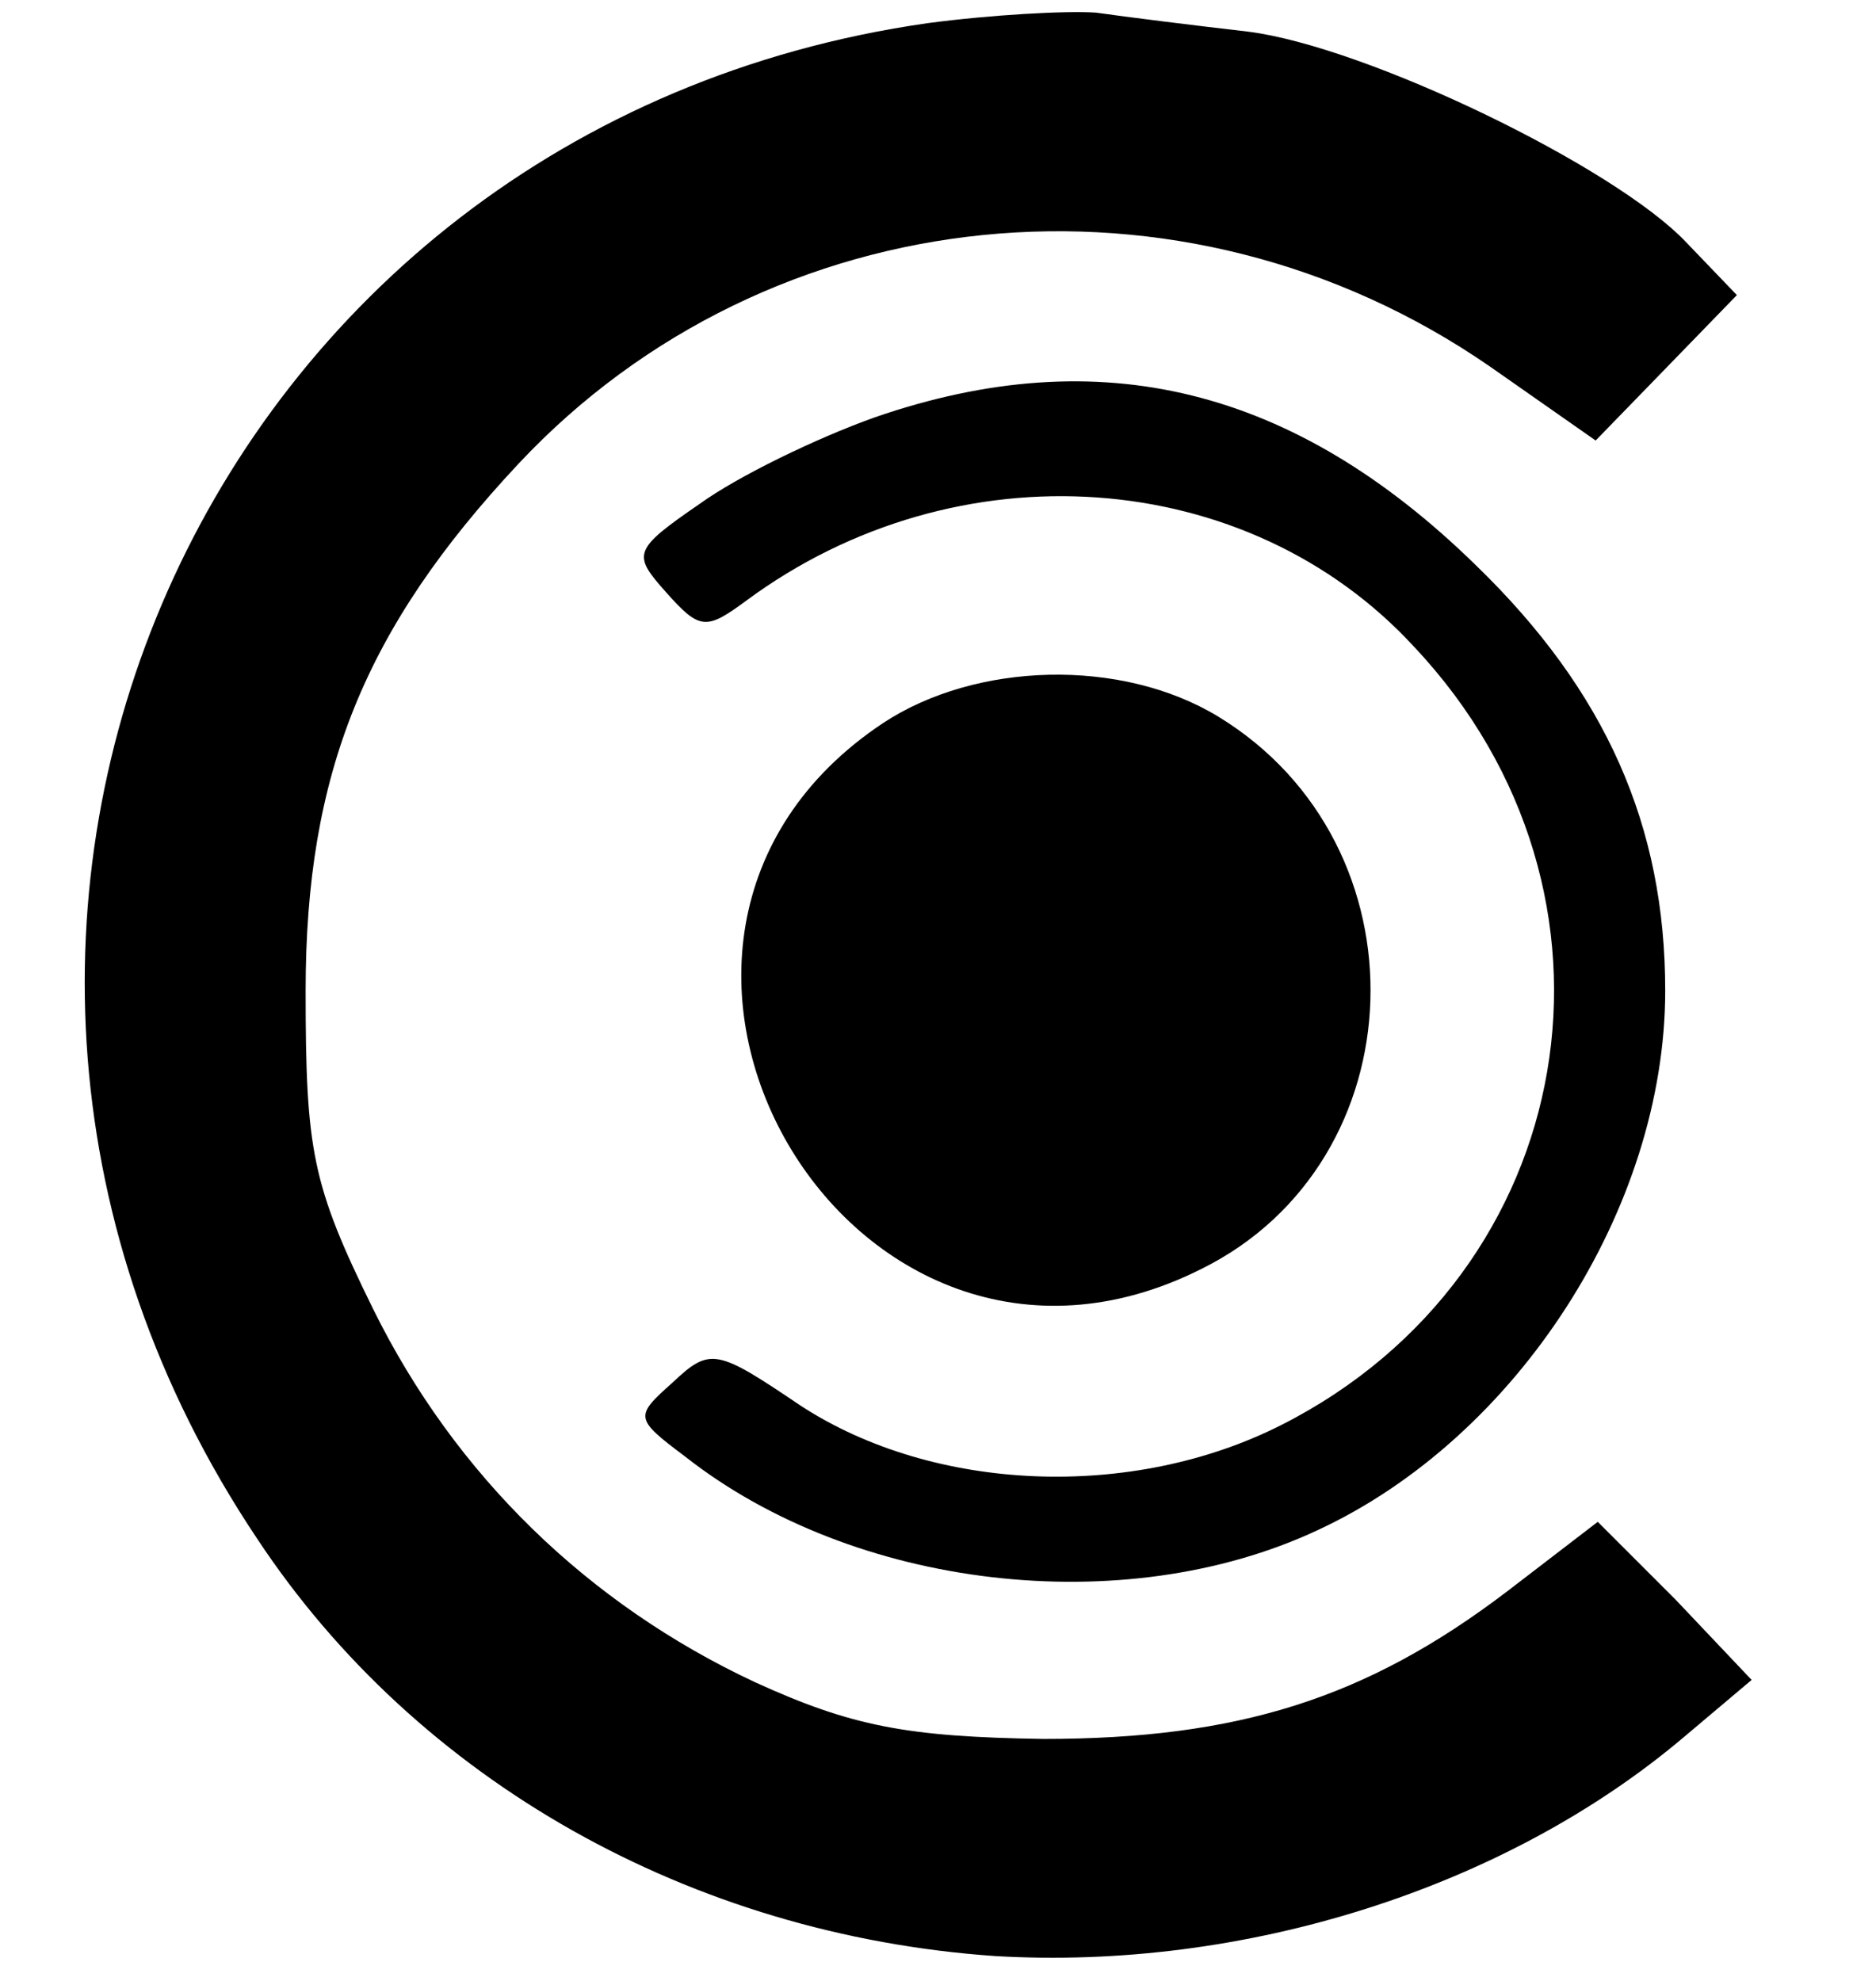
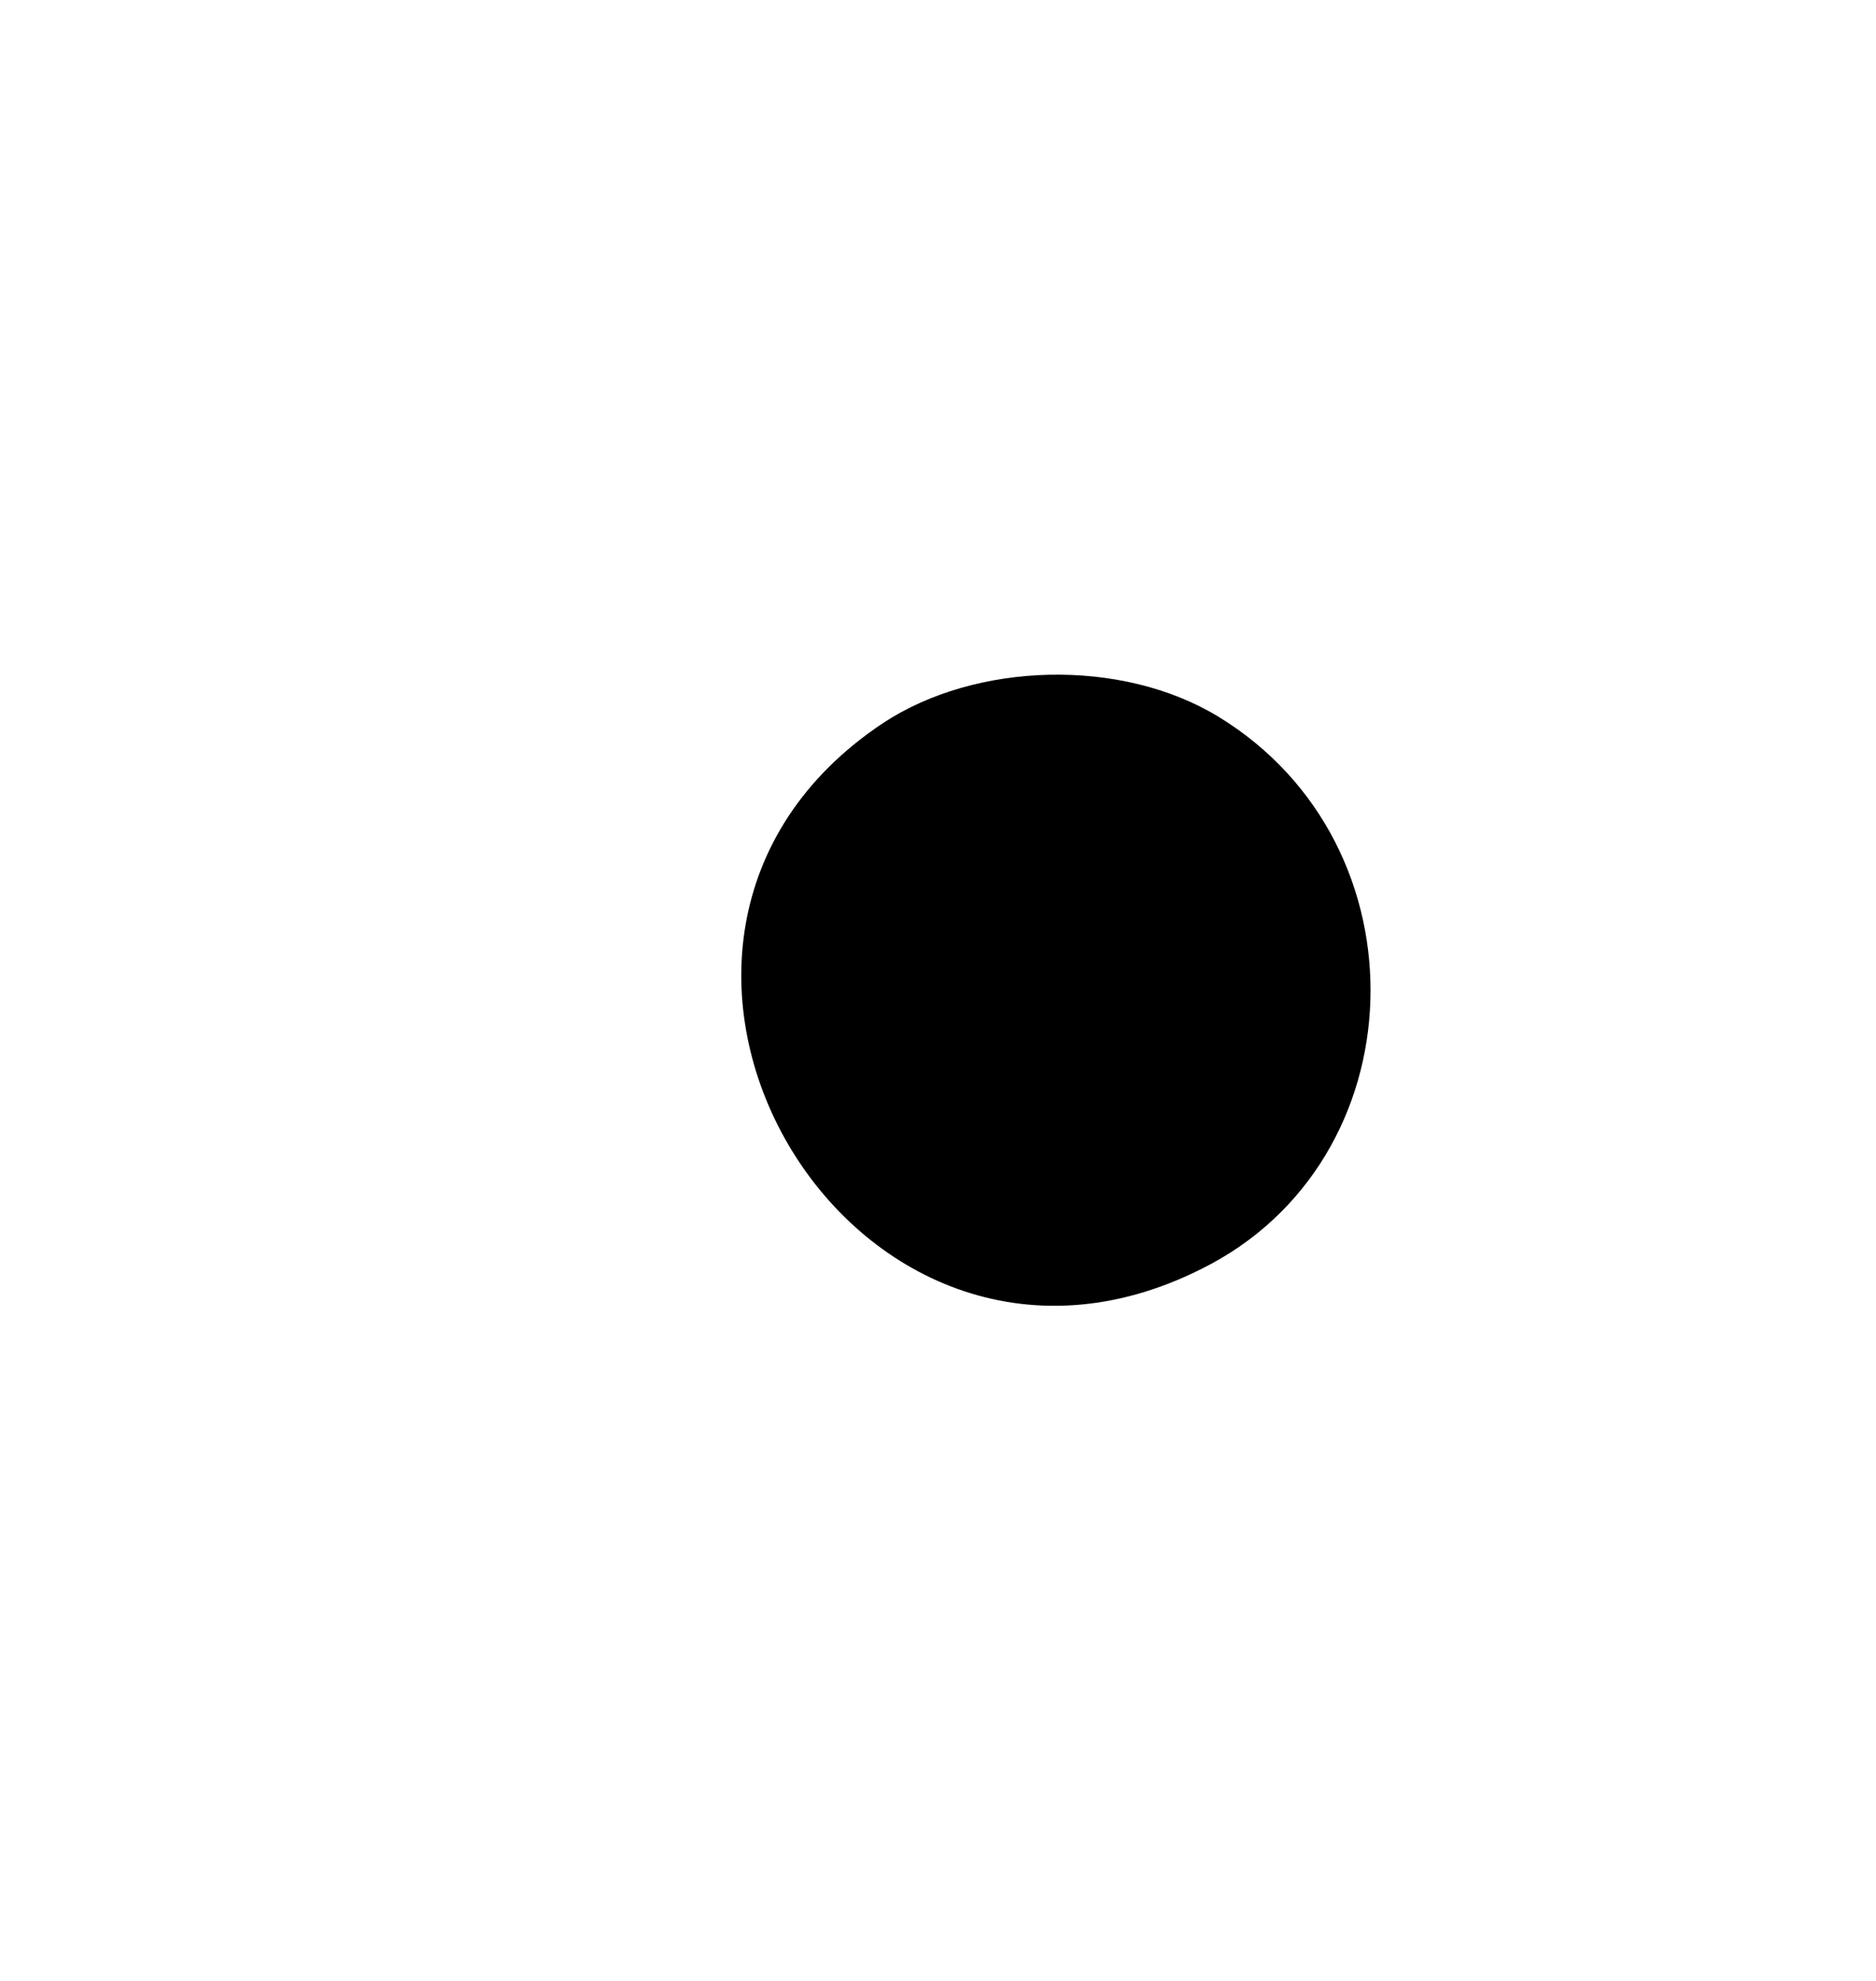
<svg xmlns="http://www.w3.org/2000/svg" version="1.0" width="89pt" height="94pt" viewBox="0 0 89 94" preserveAspectRatio="xMidYMid meet">
  <style>

    path {
      fill: black;
    }
    @media (prefers-color-scheme: dark) {
      path {
        fill: #fff;
      }
    }

</style>
  <g transform="translate(0,94) scale(0.1,-0.1)" fill="#000000" stroke="none">
-     <path d="M440 929 c-343 -49 -512 -429 -318 -719 76 -115 206 -188 350 -198 118 -7 242 32 327 104 l32 27 -36 38 -37 37 -43 -33 c-67 -51 -128 -70 -220 -70 -65 1 -91 6 -137 27 -79 37 -142 98 -181 177 -29 59 -32 75 -32 151 0 103 28 172 101 250 119 127 315 147 461 46 l50 -35 34 35 33 34 -24 25 c-34 36 -152 93 -208 100 -26 3 -58 7 -72 9 -14 1 -50 -1 -80 -5z" />
-     <path d="M415 742 c-28 -10 -65 -28 -83 -41 -32 -22 -32 -24 -16 -42 16 -18 19 -18 38 -4 100 74 238 64 317 -22 110 -117 79 -297 -63 -369 -71 -36 -165 -32 -228 9 -40 27 -43 28 -61 11 -18 -16 -18 -17 6 -35 80 -63 208 -78 300 -35 95 44 165 153 165 256 0 78 -28 142 -90 202 -86 84 -178 107 -285 70z" />
    <path d="M419 597 c-155 -103 -16 -343 151 -259 103 51 108 201 8 262 -46 28 -115 26 -159 -3z" />
  </g>
</svg>